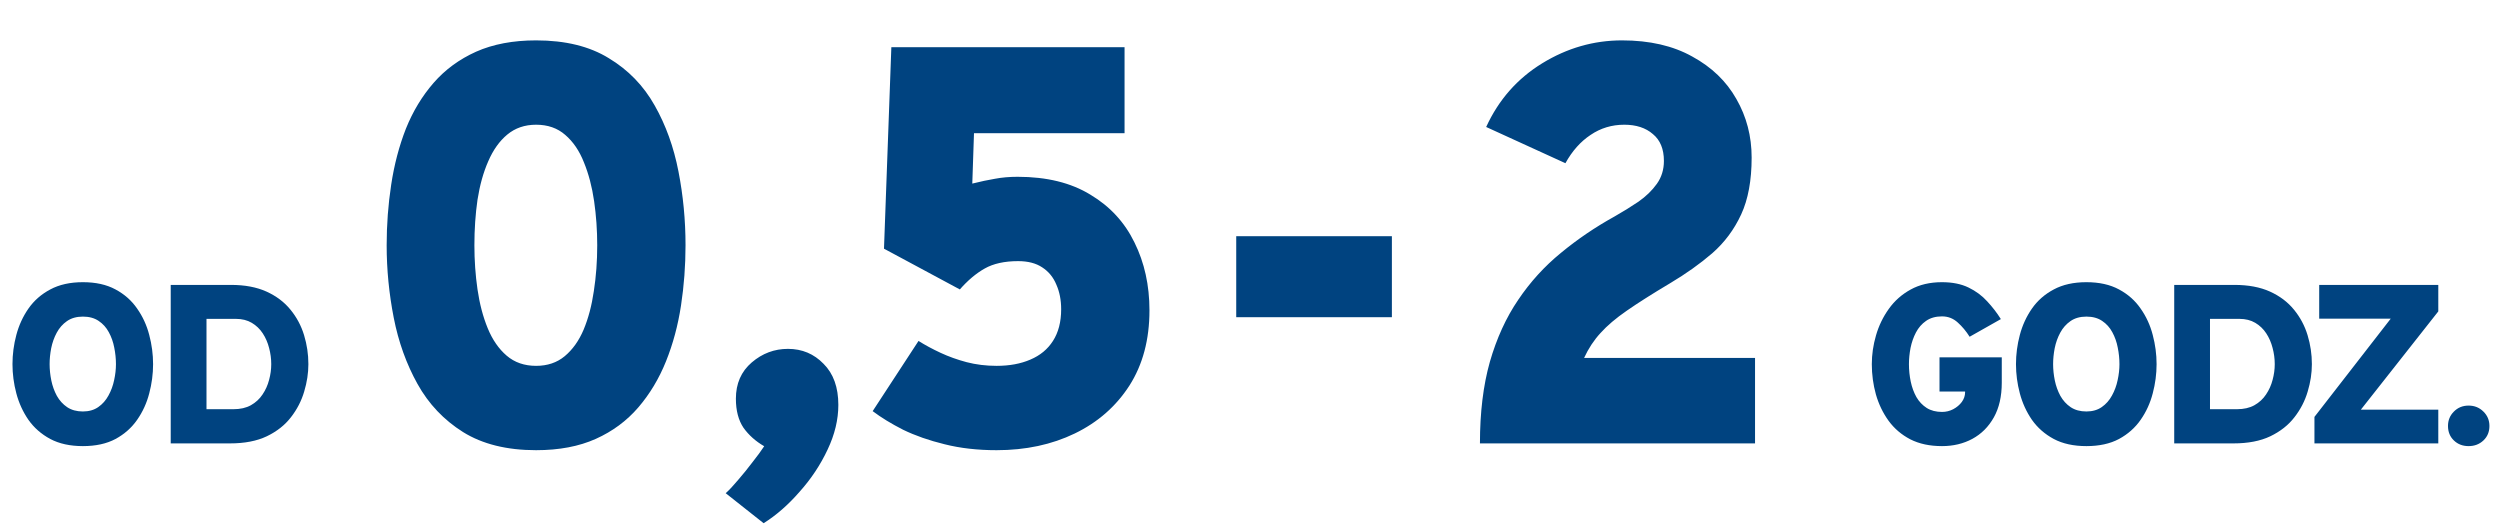
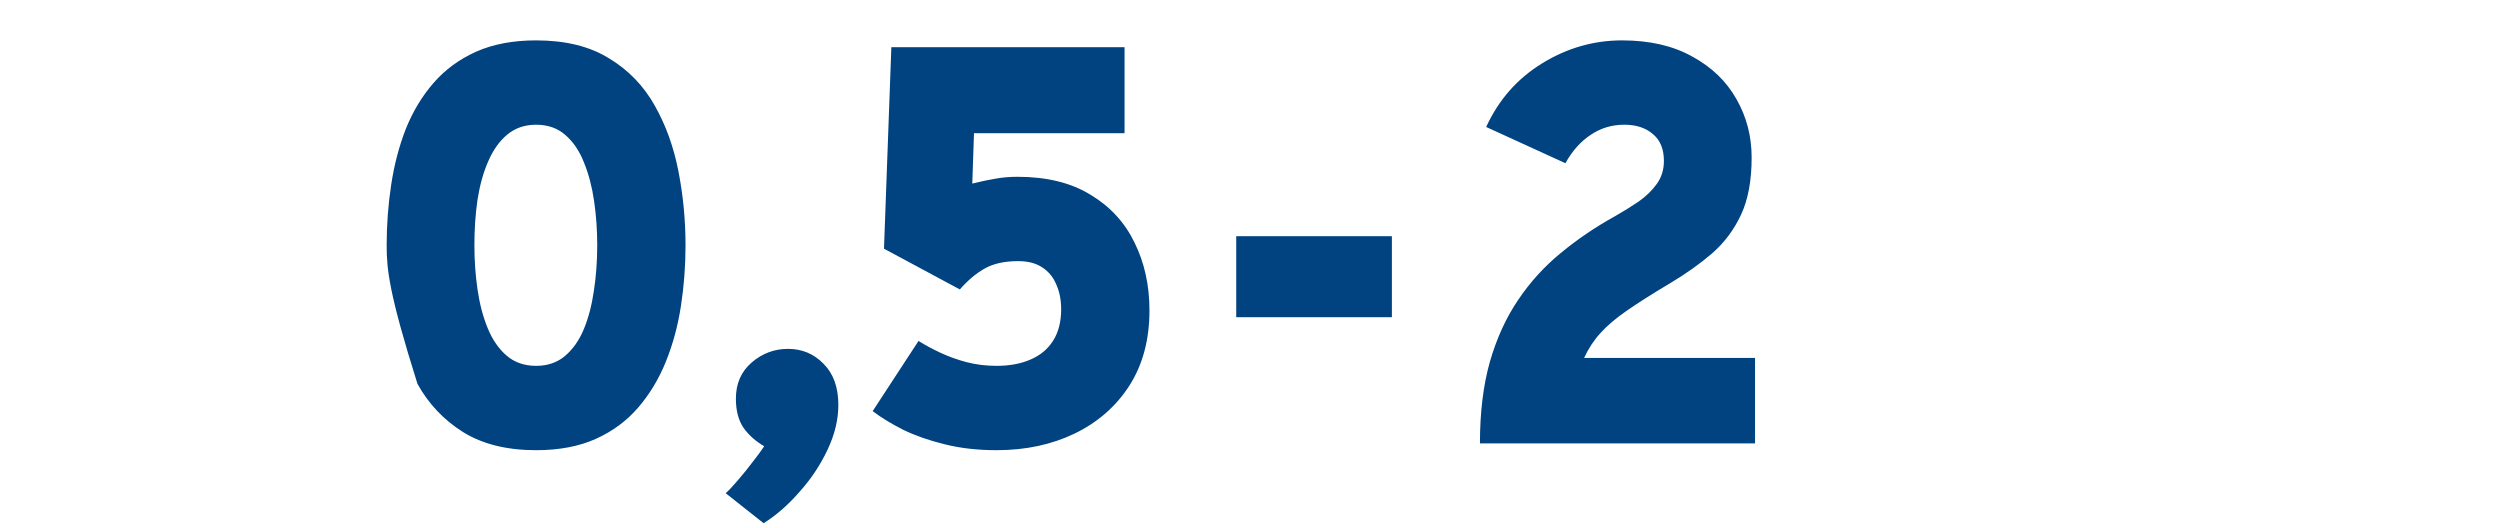
<svg xmlns="http://www.w3.org/2000/svg" width="265" height="56" viewBox="0 0 265 56" fill="none">
-   <path d="M8.787 47.288C7.435 47.288 6.283 47.036 5.331 46.532C4.379 46.02 3.607 45.344 3.015 44.504C2.431 43.656 2.003 42.72 1.731 41.696C1.459 40.672 1.323 39.64 1.323 38.6C1.323 37.56 1.459 36.528 1.731 35.504C2.003 34.48 2.431 33.548 3.015 32.708C3.607 31.86 4.379 31.184 5.331 30.68C6.283 30.168 7.435 29.912 8.787 29.912C10.147 29.912 11.299 30.168 12.243 30.68C13.187 31.184 13.951 31.86 14.535 32.708C15.127 33.548 15.555 34.48 15.819 35.504C16.091 36.528 16.227 37.56 16.227 38.6C16.227 39.64 16.091 40.672 15.819 41.696C15.555 42.72 15.127 43.656 14.535 44.504C13.951 45.344 13.187 46.02 12.243 46.532C11.299 47.036 10.147 47.288 8.787 47.288ZM8.787 43.616C9.427 43.616 9.971 43.46 10.419 43.148C10.867 42.836 11.227 42.428 11.499 41.924C11.779 41.42 11.979 40.876 12.099 40.292C12.227 39.708 12.291 39.144 12.291 38.6C12.291 38.024 12.231 37.44 12.111 36.848C11.999 36.256 11.807 35.712 11.535 35.216C11.271 34.72 10.911 34.32 10.455 34.016C10.007 33.712 9.451 33.56 8.787 33.56C8.115 33.56 7.551 33.72 7.095 34.04C6.647 34.352 6.287 34.76 6.015 35.264C5.743 35.768 5.547 36.316 5.427 36.908C5.315 37.492 5.259 38.056 5.259 38.6C5.259 39.16 5.319 39.736 5.439 40.328C5.559 40.912 5.755 41.456 6.027 41.96C6.307 42.456 6.671 42.856 7.119 43.16C7.575 43.464 8.131 43.616 8.787 43.616ZM18.096 47V30.2H24.48C25.952 30.2 27.208 30.436 28.248 30.908C29.288 31.38 30.136 32.02 30.792 32.828C31.448 33.628 31.928 34.528 32.232 35.528C32.536 36.528 32.688 37.552 32.688 38.6C32.688 39.552 32.54 40.52 32.244 41.504C31.956 42.488 31.488 43.396 30.84 44.228C30.2 45.06 29.348 45.732 28.284 46.244C27.228 46.748 25.928 47 24.384 47H18.096ZM21.888 43.376H24.744C25.472 43.376 26.088 43.236 26.592 42.956C27.104 42.668 27.516 42.288 27.828 41.816C28.148 41.344 28.38 40.828 28.524 40.268C28.676 39.708 28.752 39.152 28.752 38.6C28.752 38.024 28.676 37.452 28.524 36.884C28.38 36.316 28.156 35.8 27.852 35.336C27.548 34.872 27.16 34.5 26.688 34.22C26.216 33.94 25.656 33.8 25.008 33.8H21.888V43.376Z" fill="#004380" />
-   <path d="M205.852 47.288C204.556 47.288 203.436 47.048 202.492 46.568C201.556 46.08 200.788 45.424 200.188 44.6C199.588 43.768 199.14 42.836 198.844 41.804C198.556 40.764 198.412 39.696 198.412 38.6C198.412 37.584 198.56 36.568 198.856 35.552C199.152 34.528 199.604 33.592 200.212 32.744C200.82 31.888 201.592 31.204 202.528 30.692C203.464 30.172 204.572 29.912 205.852 29.912C206.948 29.912 207.884 30.1 208.66 30.476C209.436 30.852 210.096 31.34 210.64 31.94C211.192 32.532 211.676 33.16 212.092 33.824L208.78 35.696C208.42 35.12 208 34.616 207.52 34.184C207.048 33.752 206.492 33.536 205.852 33.536C205.18 33.536 204.616 33.696 204.16 34.016C203.712 34.328 203.356 34.736 203.092 35.24C202.828 35.744 202.636 36.292 202.516 36.884C202.404 37.476 202.348 38.048 202.348 38.6C202.348 39.232 202.412 39.852 202.54 40.46C202.668 41.06 202.868 41.604 203.14 42.092C203.42 42.572 203.784 42.956 204.232 43.244C204.68 43.524 205.22 43.664 205.852 43.664C206.276 43.664 206.672 43.568 207.04 43.376C207.416 43.176 207.72 42.92 207.952 42.608C208.184 42.288 208.3 41.944 208.3 41.576V41.504H205.588V37.88H212.188V40.568C212.188 42.016 211.908 43.24 211.348 44.24C210.788 45.24 210.028 46 209.068 46.52C208.116 47.032 207.044 47.288 205.852 47.288ZM221.158 47.288C219.806 47.288 218.654 47.036 217.702 46.532C216.75 46.02 215.978 45.344 215.386 44.504C214.802 43.656 214.374 42.72 214.102 41.696C213.83 40.672 213.694 39.64 213.694 38.6C213.694 37.56 213.83 36.528 214.102 35.504C214.374 34.48 214.802 33.548 215.386 32.708C215.978 31.86 216.75 31.184 217.702 30.68C218.654 30.168 219.806 29.912 221.158 29.912C222.518 29.912 223.67 30.168 224.614 30.68C225.558 31.184 226.322 31.86 226.906 32.708C227.498 33.548 227.926 34.48 228.19 35.504C228.462 36.528 228.598 37.56 228.598 38.6C228.598 39.64 228.462 40.672 228.19 41.696C227.926 42.72 227.498 43.656 226.906 44.504C226.322 45.344 225.558 46.02 224.614 46.532C223.67 47.036 222.518 47.288 221.158 47.288ZM221.158 43.616C221.798 43.616 222.342 43.46 222.79 43.148C223.238 42.836 223.598 42.428 223.87 41.924C224.15 41.42 224.35 40.876 224.47 40.292C224.598 39.708 224.662 39.144 224.662 38.6C224.662 38.024 224.602 37.44 224.482 36.848C224.37 36.256 224.178 35.712 223.906 35.216C223.642 34.72 223.282 34.32 222.826 34.016C222.378 33.712 221.822 33.56 221.158 33.56C220.486 33.56 219.922 33.72 219.466 34.04C219.018 34.352 218.658 34.76 218.386 35.264C218.114 35.768 217.918 36.316 217.798 36.908C217.686 37.492 217.63 38.056 217.63 38.6C217.63 39.16 217.69 39.736 217.81 40.328C217.93 40.912 218.126 41.456 218.398 41.96C218.678 42.456 219.042 42.856 219.49 43.16C219.946 43.464 220.502 43.616 221.158 43.616ZM230.467 47V30.2H236.851C238.323 30.2 239.579 30.436 240.619 30.908C241.659 31.38 242.507 32.02 243.163 32.828C243.819 33.628 244.299 34.528 244.603 35.528C244.907 36.528 245.059 37.552 245.059 38.6C245.059 39.552 244.911 40.52 244.615 41.504C244.327 42.488 243.859 43.396 243.211 44.228C242.571 45.06 241.719 45.732 240.655 46.244C239.599 46.748 238.299 47 236.755 47H230.467ZM234.259 43.376H237.115C237.843 43.376 238.459 43.236 238.963 42.956C239.475 42.668 239.887 42.288 240.199 41.816C240.519 41.344 240.751 40.828 240.895 40.268C241.047 39.708 241.123 39.152 241.123 38.6C241.123 38.024 241.047 37.452 240.895 36.884C240.751 36.316 240.527 35.8 240.223 35.336C239.919 34.872 239.531 34.5 239.059 34.22C238.587 33.94 238.027 33.8 237.379 33.8H234.259V43.376ZM245.331 47V44.192L253.419 33.776H245.835V30.2H258.459V33.008L250.251 43.424H258.459V47H245.331ZM261.671 47.288C261.047 47.288 260.527 47.088 260.111 46.688C259.695 46.288 259.487 45.776 259.487 45.152C259.487 44.552 259.695 44.044 260.111 43.628C260.527 43.204 261.047 42.992 261.671 42.992C262.295 42.992 262.819 43.204 263.243 43.628C263.667 44.044 263.879 44.552 263.879 45.152C263.879 45.776 263.667 46.288 263.243 46.688C262.819 47.088 262.295 47.288 261.671 47.288Z" fill="#004380" />
-   <path d="M56.826 47.72C53.726 47.72 51.146 47.08 49.086 45.8C47.046 44.52 45.436 42.82 44.256 40.7C43.076 38.58 42.236 36.24 41.736 33.68C41.236 31.12 40.986 28.56 40.986 26C40.986 23.82 41.146 21.68 41.466 19.58C41.786 17.46 42.306 15.48 43.026 13.64C43.766 11.8 44.746 10.18 45.966 8.78C47.186 7.38 48.686 6.28 50.466 5.48C52.266 4.68 54.386 4.28 56.826 4.28C59.926 4.28 62.496 4.91 64.536 6.17C66.596 7.41 68.216 9.08 69.396 11.18C70.576 13.26 71.416 15.59 71.916 18.17C72.416 20.73 72.666 23.34 72.666 26C72.666 28.16 72.506 30.29 72.186 32.39C71.866 34.49 71.336 36.46 70.596 38.3C69.856 40.14 68.876 41.77 67.656 43.19C66.436 44.61 64.936 45.72 63.156 46.52C61.376 47.32 59.266 47.72 56.826 47.72ZM56.826 38.78C58.026 38.78 59.036 38.44 59.856 37.76C60.696 37.06 61.366 36.12 61.866 34.94C62.366 33.74 62.726 32.38 62.946 30.86C63.186 29.32 63.306 27.7 63.306 26C63.306 24.4 63.196 22.84 62.976 21.32C62.756 19.8 62.396 18.43 61.896 17.21C61.416 15.99 60.756 15.02 59.916 14.3C59.096 13.58 58.066 13.22 56.826 13.22C55.626 13.22 54.606 13.57 53.766 14.27C52.946 14.95 52.276 15.89 51.756 17.09C51.236 18.27 50.856 19.63 50.616 21.17C50.396 22.69 50.286 24.3 50.286 26C50.286 27.6 50.396 29.16 50.616 30.68C50.836 32.2 51.196 33.57 51.696 34.79C52.196 36.01 52.866 36.98 53.706 37.7C54.546 38.42 55.586 38.78 56.826 38.78ZM80.944 55.46L76.924 52.28C77.284 51.96 77.724 51.49 78.244 50.87C78.764 50.27 79.274 49.64 79.774 48.98C80.294 48.32 80.704 47.76 81.004 47.3C80.104 46.78 79.374 46.13 78.814 45.35C78.274 44.55 78.004 43.52 78.004 42.26C78.004 40.66 78.564 39.38 79.684 38.42C80.804 37.46 82.084 36.98 83.524 36.98C85.024 36.98 86.284 37.51 87.304 38.57C88.344 39.61 88.864 41.06 88.864 42.92C88.864 44.48 88.484 46.06 87.724 47.66C86.964 49.28 85.974 50.77 84.754 52.13C83.554 53.51 82.284 54.62 80.944 55.46ZM105.643 47.72C103.623 47.72 101.783 47.51 100.123 47.09C98.483 46.69 97.023 46.18 95.743 45.56C94.483 44.92 93.403 44.26 92.503 43.58L97.363 36.14C98.063 36.58 98.843 37 99.703 37.4C100.563 37.8 101.483 38.13 102.463 38.39C103.463 38.65 104.523 38.78 105.643 38.78C107.003 38.78 108.193 38.56 109.213 38.12C110.253 37.68 111.053 37.02 111.613 36.14C112.193 35.24 112.483 34.12 112.483 32.78C112.483 31.8 112.313 30.93 111.973 30.17C111.653 29.39 111.153 28.78 110.473 28.34C109.813 27.9 108.963 27.68 107.923 27.68C106.483 27.68 105.303 27.94 104.383 28.46C103.463 28.98 102.583 29.72 101.743 30.68L93.703 26.36L94.483 5H119.203V14.12H103.243L103.063 19.46C103.943 19.24 104.743 19.07 105.463 18.95C106.203 18.81 107.003 18.74 107.863 18.74C110.943 18.74 113.513 19.37 115.573 20.63C117.653 21.87 119.213 23.56 120.253 25.7C121.313 27.84 121.843 30.24 121.843 32.9C121.843 36 121.133 38.66 119.713 40.88C118.293 43.08 116.363 44.77 113.923 45.95C111.483 47.13 108.723 47.72 105.643 47.72ZM131.04 33.62V25.04H147.54V33.62H131.04ZM156.874 47C156.874 43.72 157.224 40.84 157.924 38.36C158.644 35.86 159.644 33.67 160.924 31.79C162.204 29.89 163.714 28.23 165.454 26.81C167.194 25.37 169.094 24.08 171.154 22.94C172.034 22.44 172.874 21.92 173.674 21.38C174.474 20.82 175.124 20.19 175.624 19.49C176.124 18.79 176.374 17.98 176.374 17.06C176.374 15.8 175.984 14.85 175.204 14.21C174.444 13.55 173.434 13.22 172.174 13.22C170.854 13.22 169.664 13.58 168.604 14.3C167.544 15 166.654 16 165.934 17.3L157.534 13.46C158.854 10.58 160.834 8.33 163.474 6.71C166.114 5.09 168.934 4.28 171.934 4.28C174.854 4.28 177.334 4.85 179.374 5.99C181.434 7.11 182.994 8.61 184.054 10.49C185.134 12.37 185.674 14.44 185.674 16.7C185.674 19.12 185.304 21.13 184.564 22.73C183.824 24.33 182.804 25.7 181.504 26.84C180.204 27.96 178.714 29.02 177.034 30.02C175.154 31.14 173.624 32.11 172.444 32.93C171.284 33.73 170.354 34.52 169.654 35.3C168.954 36.06 168.374 36.94 167.914 37.94H186.034V47H156.874Z" fill="#004380" />
+   <path d="M56.826 47.72C53.726 47.72 51.146 47.08 49.086 45.8C47.046 44.52 45.436 42.82 44.256 40.7C41.236 31.12 40.986 28.56 40.986 26C40.986 23.82 41.146 21.68 41.466 19.58C41.786 17.46 42.306 15.48 43.026 13.64C43.766 11.8 44.746 10.18 45.966 8.78C47.186 7.38 48.686 6.28 50.466 5.48C52.266 4.68 54.386 4.28 56.826 4.28C59.926 4.28 62.496 4.91 64.536 6.17C66.596 7.41 68.216 9.08 69.396 11.18C70.576 13.26 71.416 15.59 71.916 18.17C72.416 20.73 72.666 23.34 72.666 26C72.666 28.16 72.506 30.29 72.186 32.39C71.866 34.49 71.336 36.46 70.596 38.3C69.856 40.14 68.876 41.77 67.656 43.19C66.436 44.61 64.936 45.72 63.156 46.52C61.376 47.32 59.266 47.72 56.826 47.72ZM56.826 38.78C58.026 38.78 59.036 38.44 59.856 37.76C60.696 37.06 61.366 36.12 61.866 34.94C62.366 33.74 62.726 32.38 62.946 30.86C63.186 29.32 63.306 27.7 63.306 26C63.306 24.4 63.196 22.84 62.976 21.32C62.756 19.8 62.396 18.43 61.896 17.21C61.416 15.99 60.756 15.02 59.916 14.3C59.096 13.58 58.066 13.22 56.826 13.22C55.626 13.22 54.606 13.57 53.766 14.27C52.946 14.95 52.276 15.89 51.756 17.09C51.236 18.27 50.856 19.63 50.616 21.17C50.396 22.69 50.286 24.3 50.286 26C50.286 27.6 50.396 29.16 50.616 30.68C50.836 32.2 51.196 33.57 51.696 34.79C52.196 36.01 52.866 36.98 53.706 37.7C54.546 38.42 55.586 38.78 56.826 38.78ZM80.944 55.46L76.924 52.28C77.284 51.96 77.724 51.49 78.244 50.87C78.764 50.27 79.274 49.64 79.774 48.98C80.294 48.32 80.704 47.76 81.004 47.3C80.104 46.78 79.374 46.13 78.814 45.35C78.274 44.55 78.004 43.52 78.004 42.26C78.004 40.66 78.564 39.38 79.684 38.42C80.804 37.46 82.084 36.98 83.524 36.98C85.024 36.98 86.284 37.51 87.304 38.57C88.344 39.61 88.864 41.06 88.864 42.92C88.864 44.48 88.484 46.06 87.724 47.66C86.964 49.28 85.974 50.77 84.754 52.13C83.554 53.51 82.284 54.62 80.944 55.46ZM105.643 47.72C103.623 47.72 101.783 47.51 100.123 47.09C98.483 46.69 97.023 46.18 95.743 45.56C94.483 44.92 93.403 44.26 92.503 43.58L97.363 36.14C98.063 36.58 98.843 37 99.703 37.4C100.563 37.8 101.483 38.13 102.463 38.39C103.463 38.65 104.523 38.78 105.643 38.78C107.003 38.78 108.193 38.56 109.213 38.12C110.253 37.68 111.053 37.02 111.613 36.14C112.193 35.24 112.483 34.12 112.483 32.78C112.483 31.8 112.313 30.93 111.973 30.17C111.653 29.39 111.153 28.78 110.473 28.34C109.813 27.9 108.963 27.68 107.923 27.68C106.483 27.68 105.303 27.94 104.383 28.46C103.463 28.98 102.583 29.72 101.743 30.68L93.703 26.36L94.483 5H119.203V14.12H103.243L103.063 19.46C103.943 19.24 104.743 19.07 105.463 18.95C106.203 18.81 107.003 18.74 107.863 18.74C110.943 18.74 113.513 19.37 115.573 20.63C117.653 21.87 119.213 23.56 120.253 25.7C121.313 27.84 121.843 30.24 121.843 32.9C121.843 36 121.133 38.66 119.713 40.88C118.293 43.08 116.363 44.77 113.923 45.95C111.483 47.13 108.723 47.72 105.643 47.72ZM131.04 33.62V25.04H147.54V33.62H131.04ZM156.874 47C156.874 43.72 157.224 40.84 157.924 38.36C158.644 35.86 159.644 33.67 160.924 31.79C162.204 29.89 163.714 28.23 165.454 26.81C167.194 25.37 169.094 24.08 171.154 22.94C172.034 22.44 172.874 21.92 173.674 21.38C174.474 20.82 175.124 20.19 175.624 19.49C176.124 18.79 176.374 17.98 176.374 17.06C176.374 15.8 175.984 14.85 175.204 14.21C174.444 13.55 173.434 13.22 172.174 13.22C170.854 13.22 169.664 13.58 168.604 14.3C167.544 15 166.654 16 165.934 17.3L157.534 13.46C158.854 10.58 160.834 8.33 163.474 6.71C166.114 5.09 168.934 4.28 171.934 4.28C174.854 4.28 177.334 4.85 179.374 5.99C181.434 7.11 182.994 8.61 184.054 10.49C185.134 12.37 185.674 14.44 185.674 16.7C185.674 19.12 185.304 21.13 184.564 22.73C183.824 24.33 182.804 25.7 181.504 26.84C180.204 27.96 178.714 29.02 177.034 30.02C175.154 31.14 173.624 32.11 172.444 32.93C171.284 33.73 170.354 34.52 169.654 35.3C168.954 36.06 168.374 36.94 167.914 37.94H186.034V47H156.874Z" fill="#004380" />
</svg>